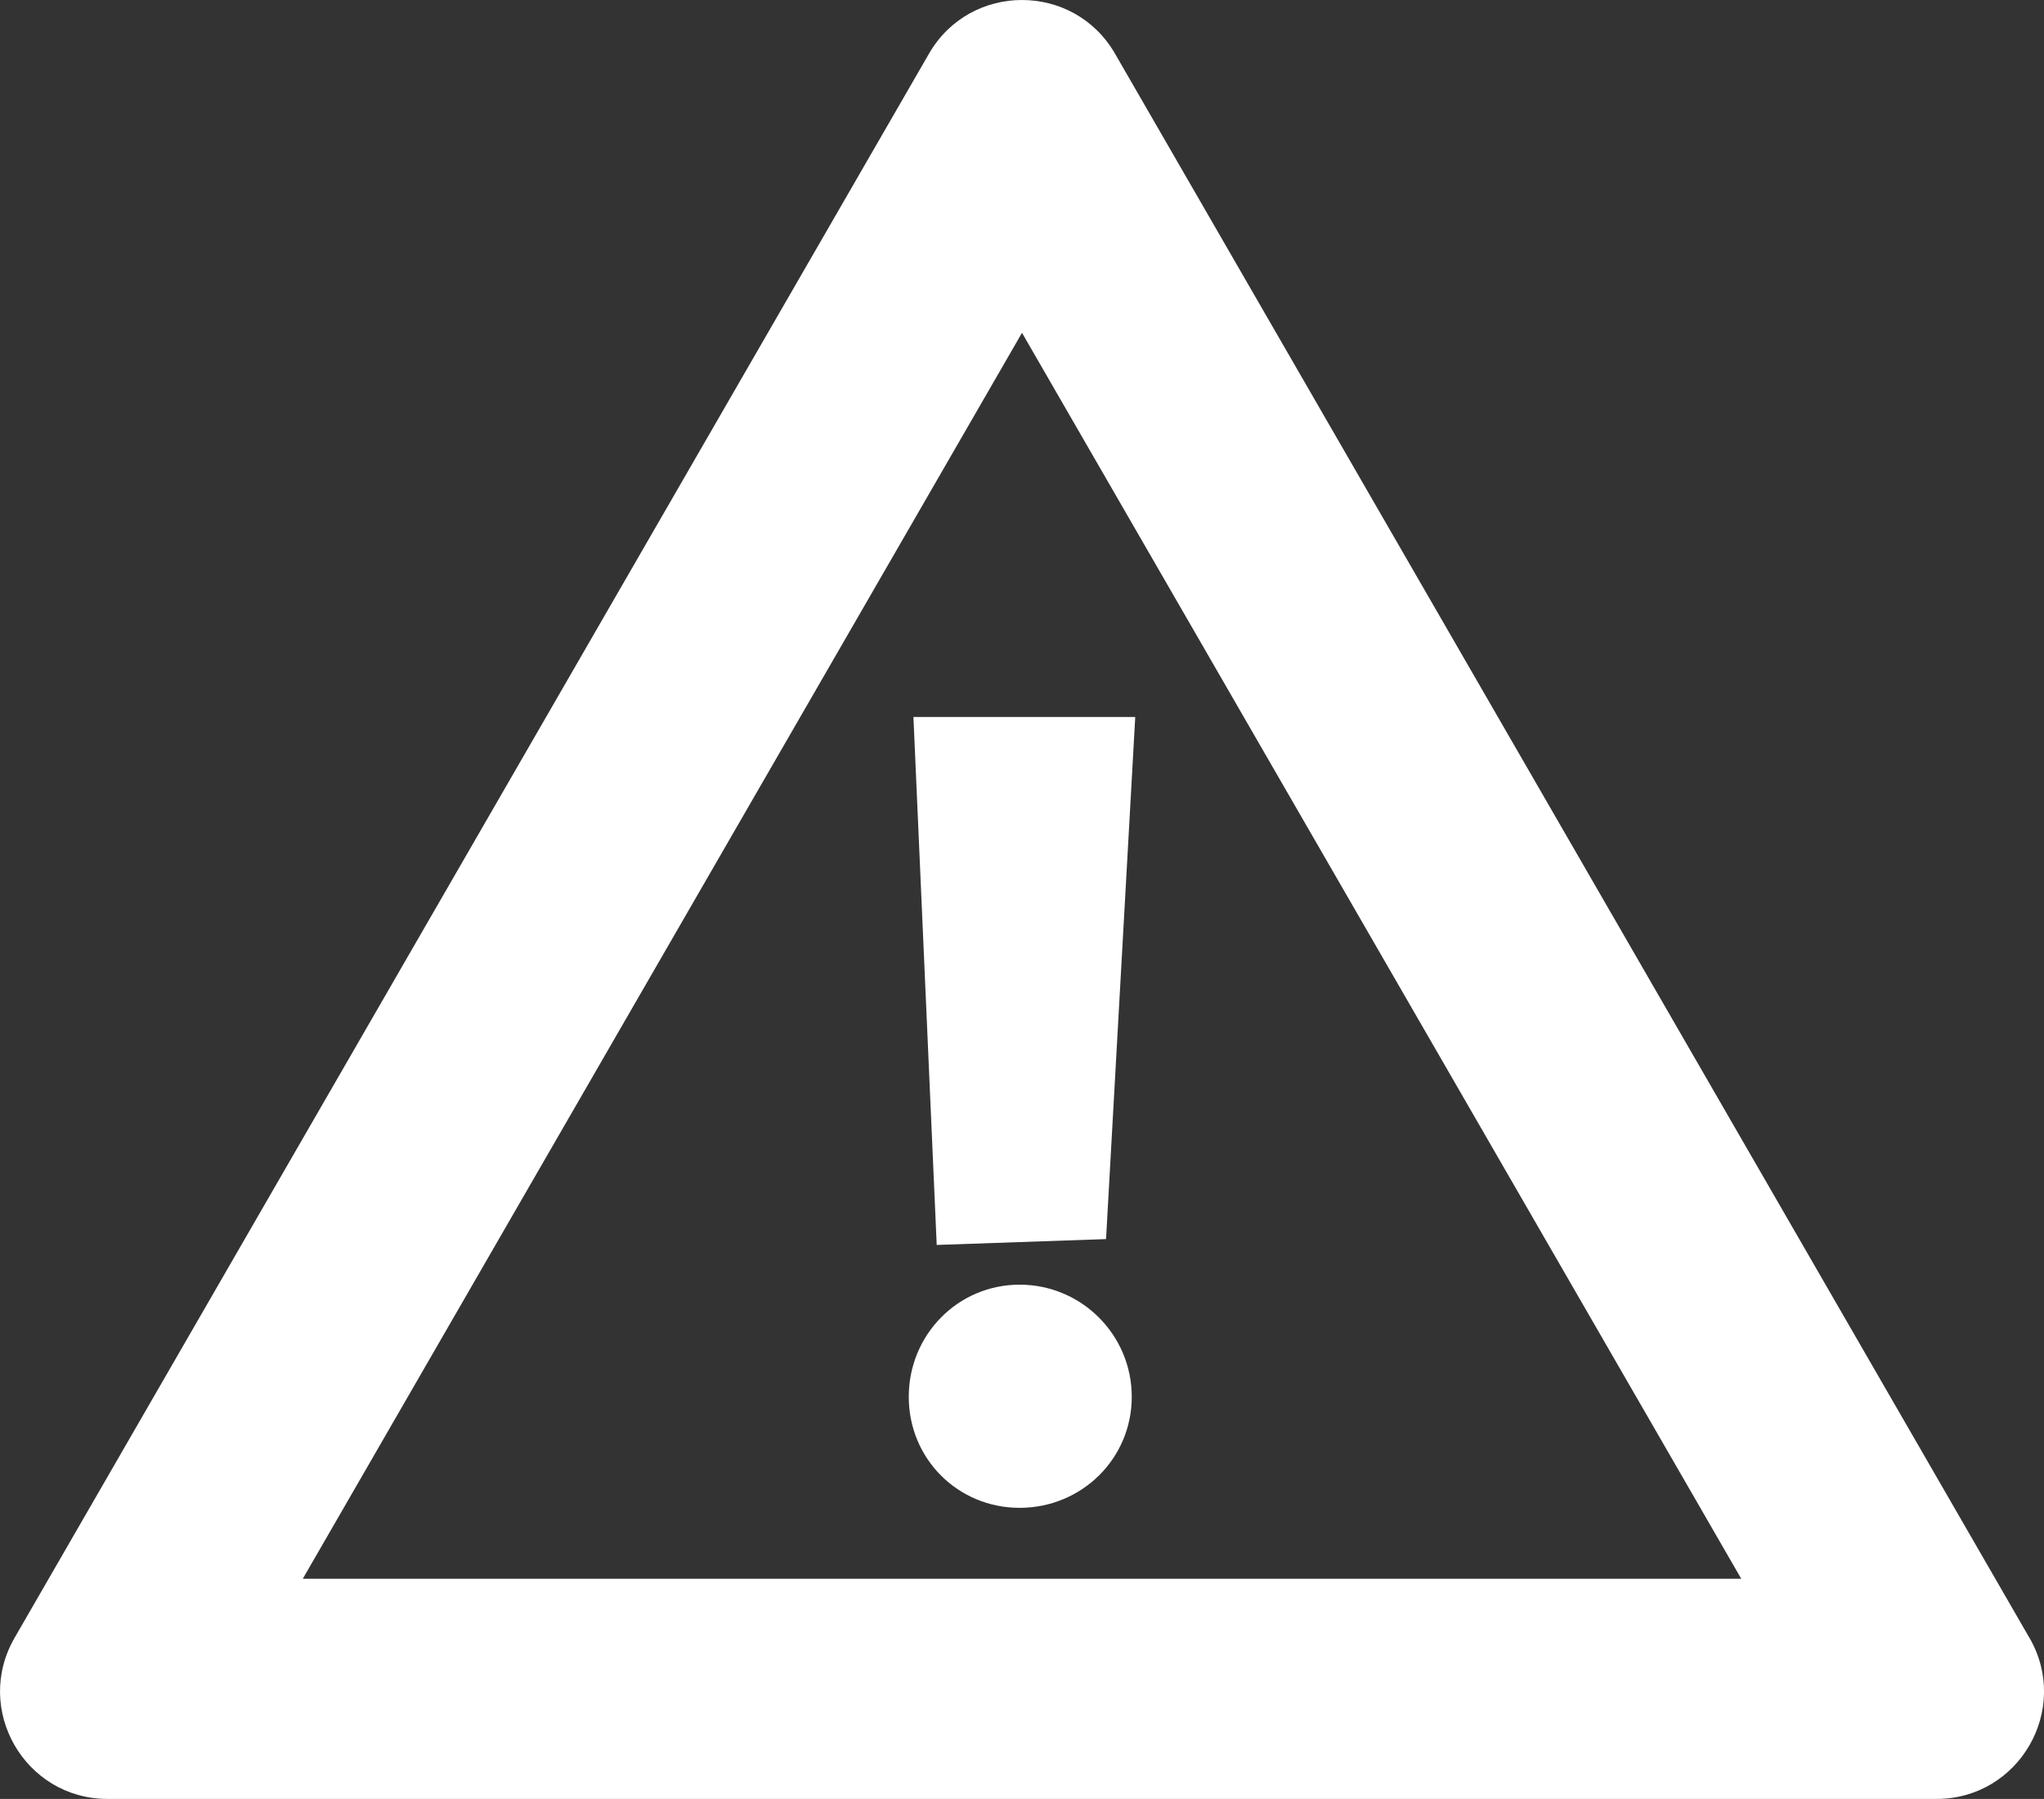
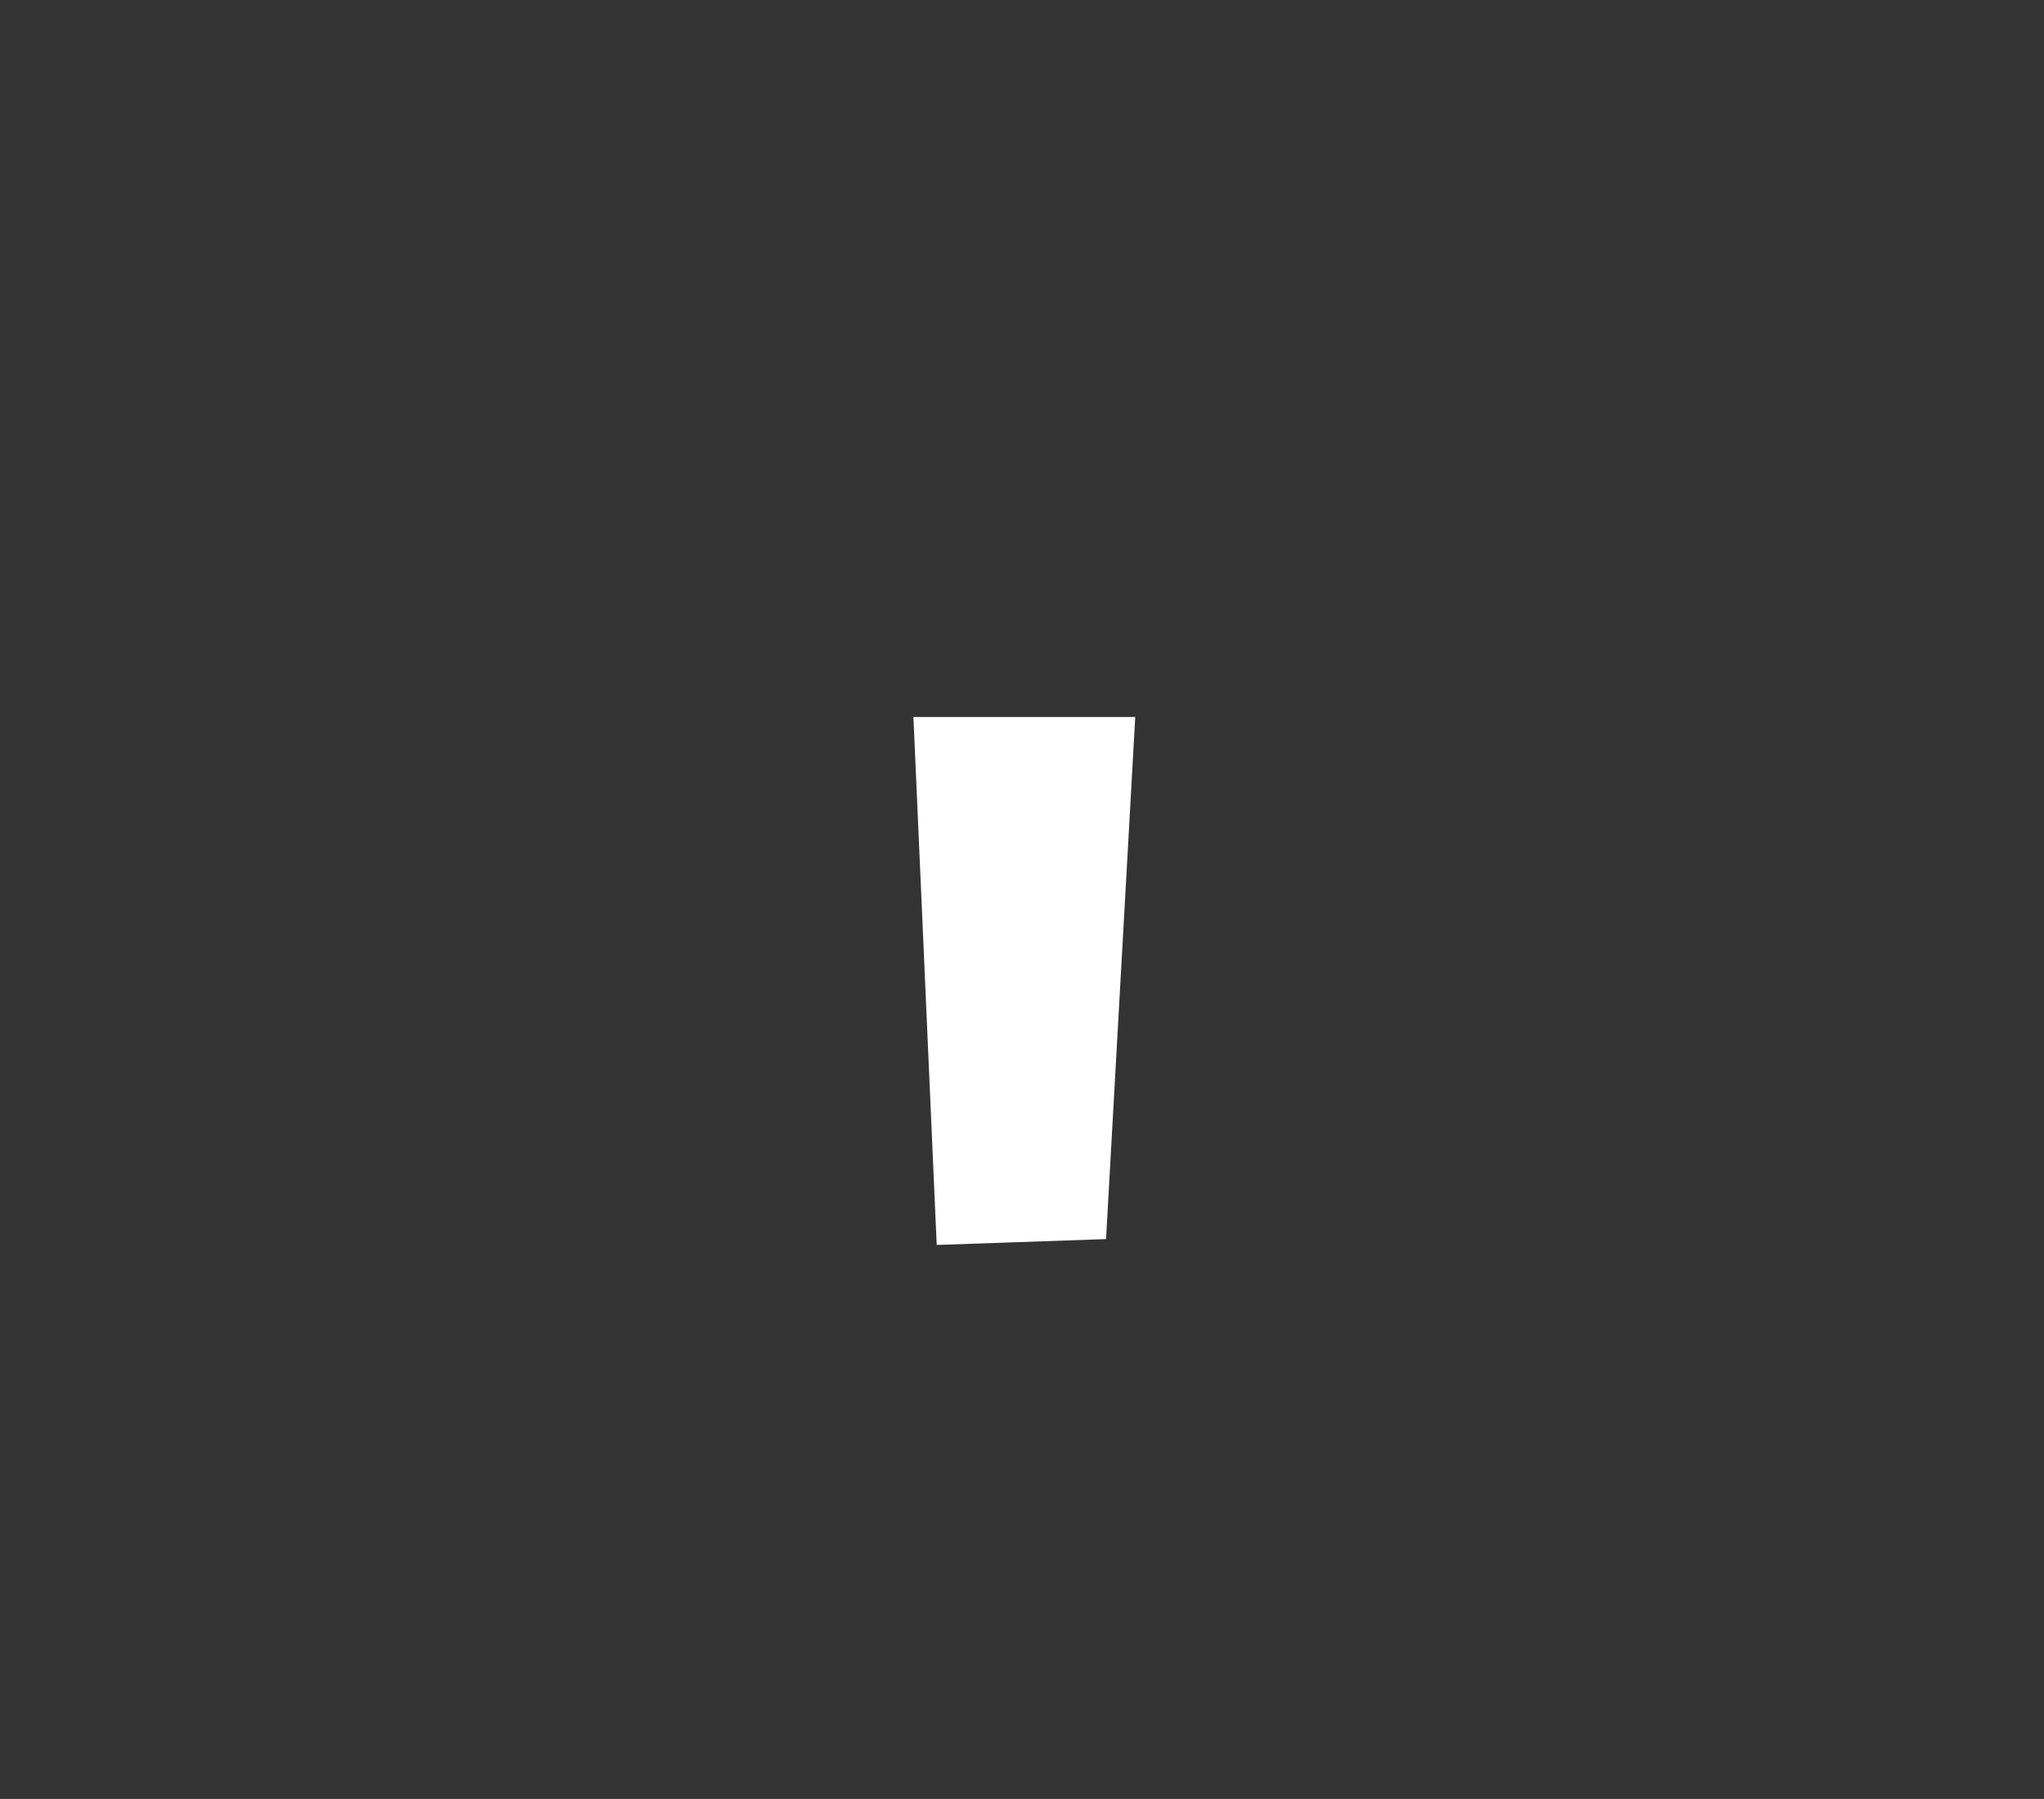
<svg xmlns="http://www.w3.org/2000/svg" viewBox="0 0 32.832 28.891" data-name="Layer 2" id="Layer_2">
  <rect x="0" y="0" width="32.832" height="28.891" fill="#333333" stroke="none" />
  <g data-name="Layer 1" id="Layer_1-2">
    <g>
-       <path style="fill: #fff;" d="M32.598,26.304L17.91.862c-.332-.575-.913-.862-1.494-.862s-1.162.287-1.494.862L.234,26.304c-.664,1.15.166,2.587,1.494,2.587h29.377c1.328,0,2.158-1.437,1.494-2.587ZM4.863,25.356L16.416,5.345l11.553,20.01H4.863Z" />
-       <path style="fill: #fff;" d="M16.378,20.632c-.993,0-1.781.806-1.781,1.801,0,.994.788,1.783,1.781,1.783.994,0,1.801-.788,1.801-1.783,0-.994-.806-1.801-1.801-1.801Z" />
      <polygon style="fill: #fff;" points="15.046 19.994 17.766 19.9 18.235 11.515 14.672 11.515 15.046 19.994" />
    </g>
  </g>
</svg>